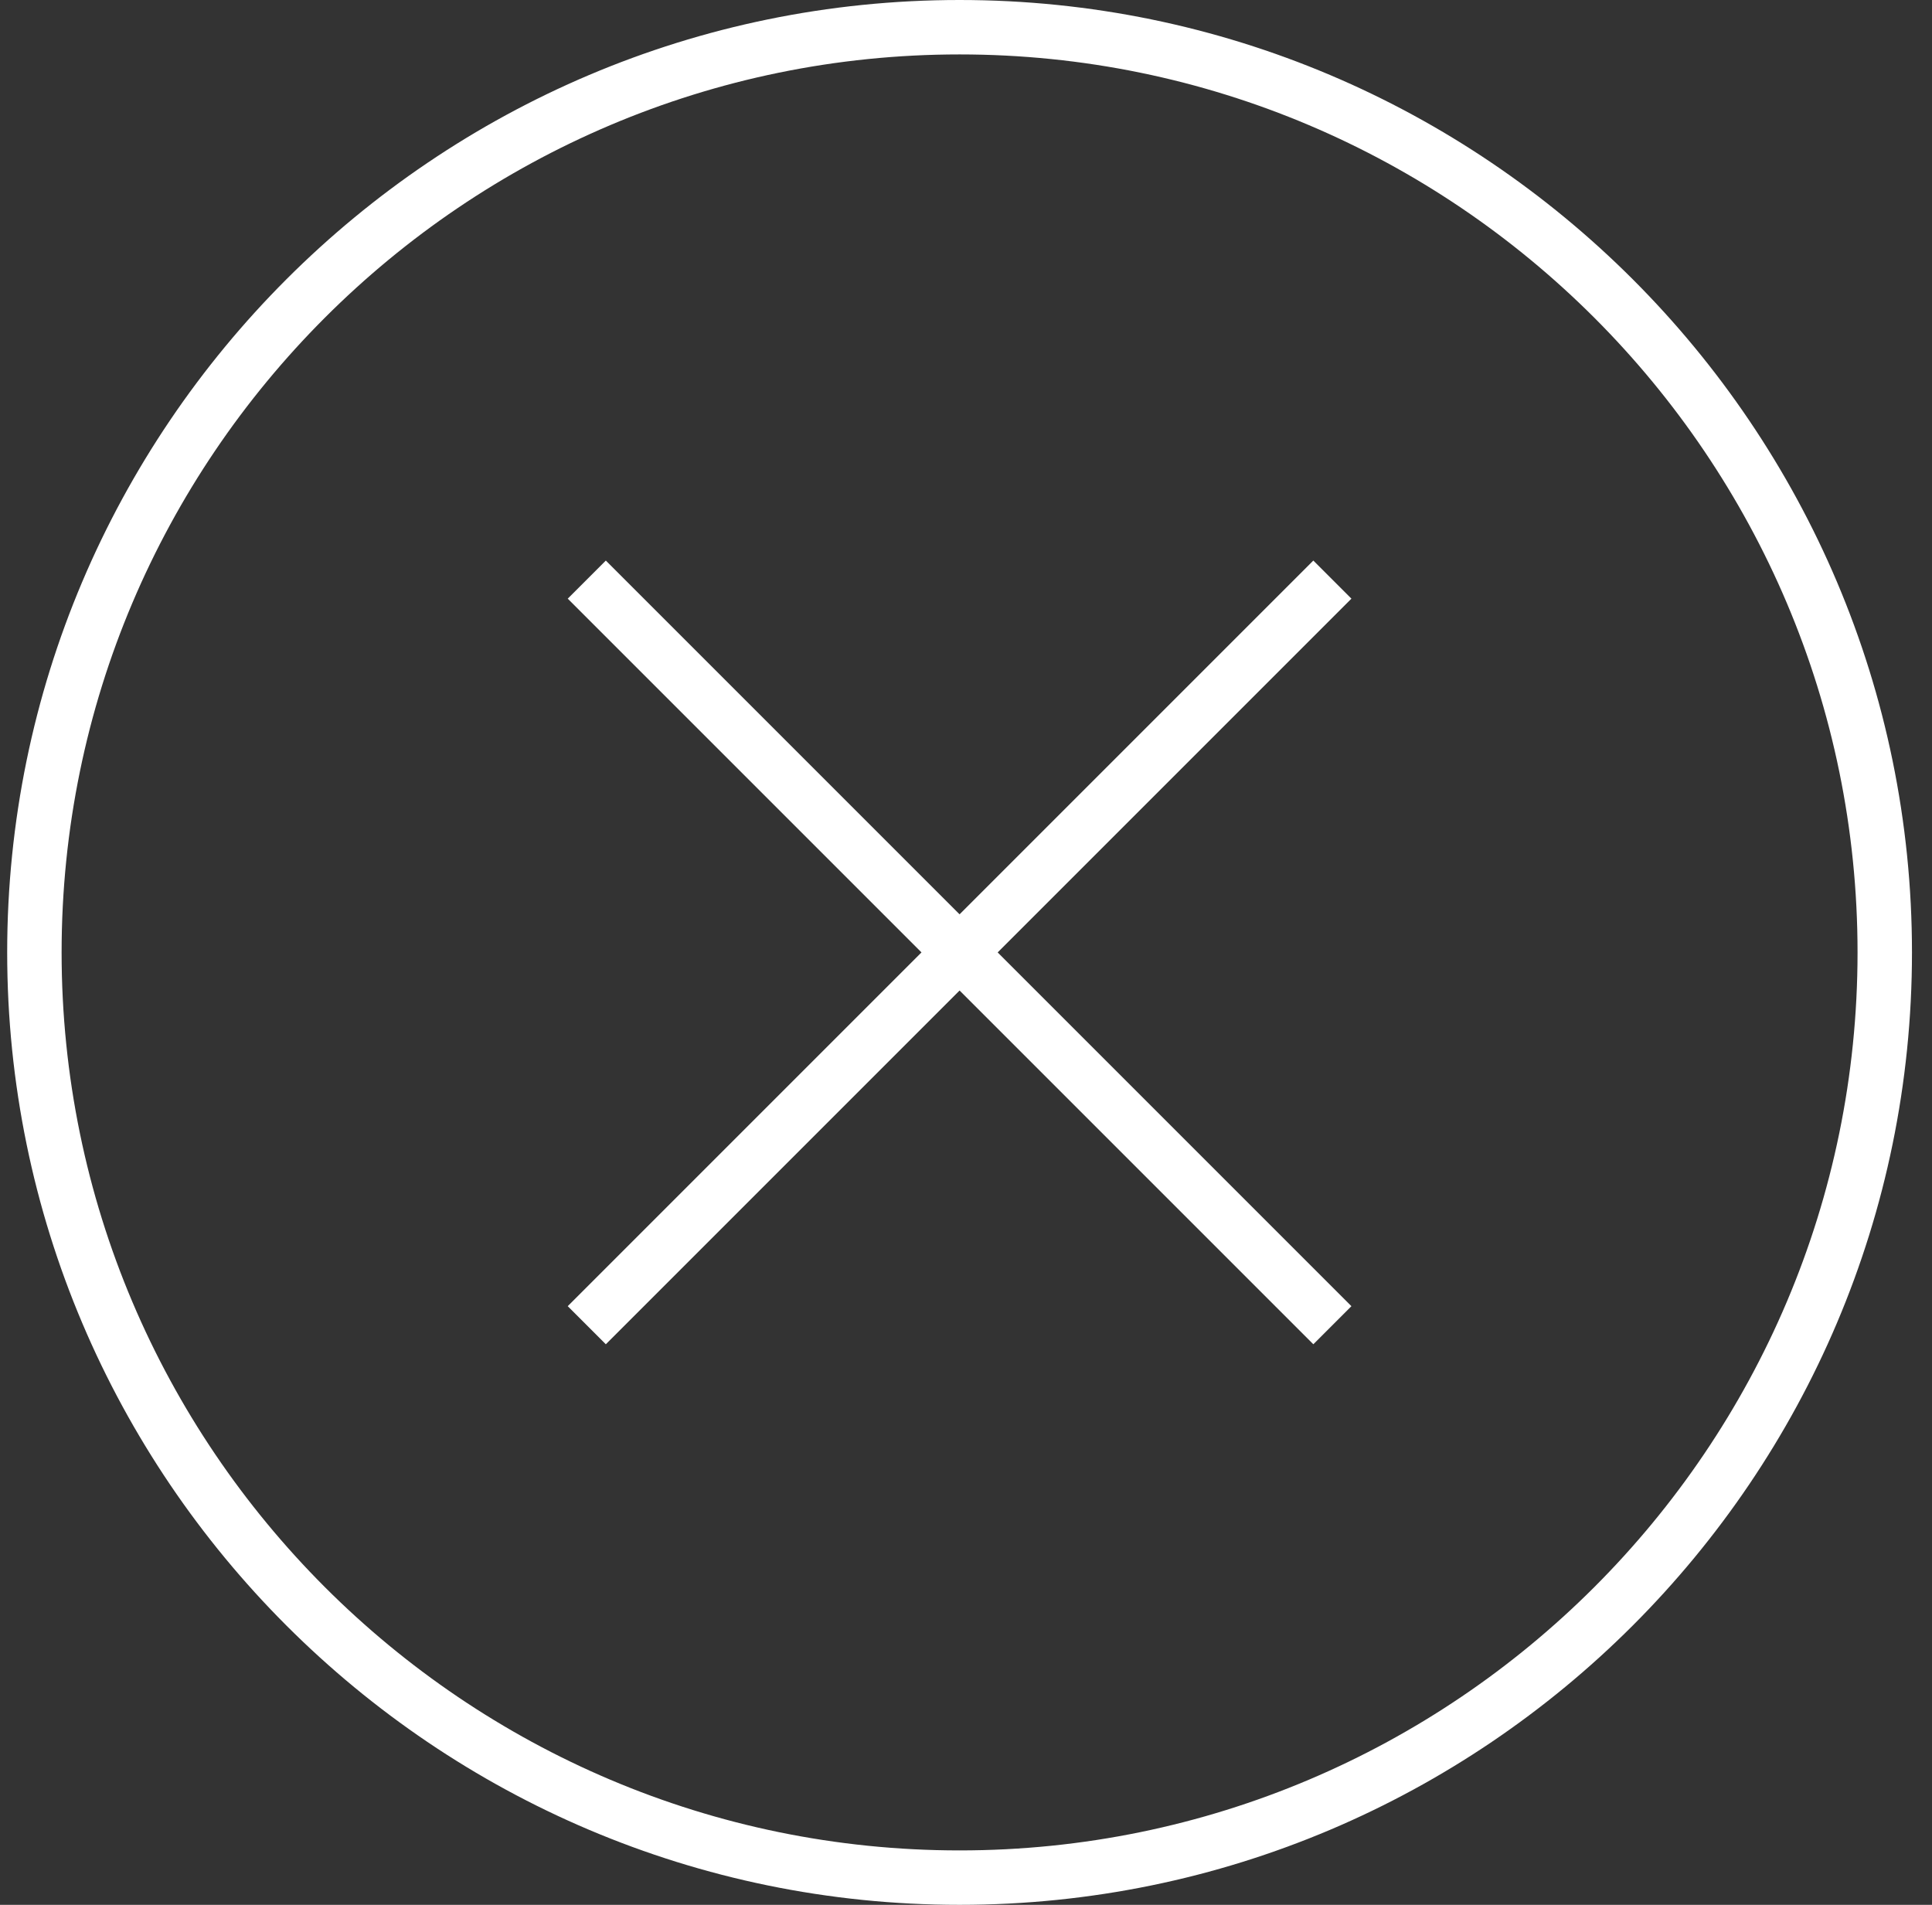
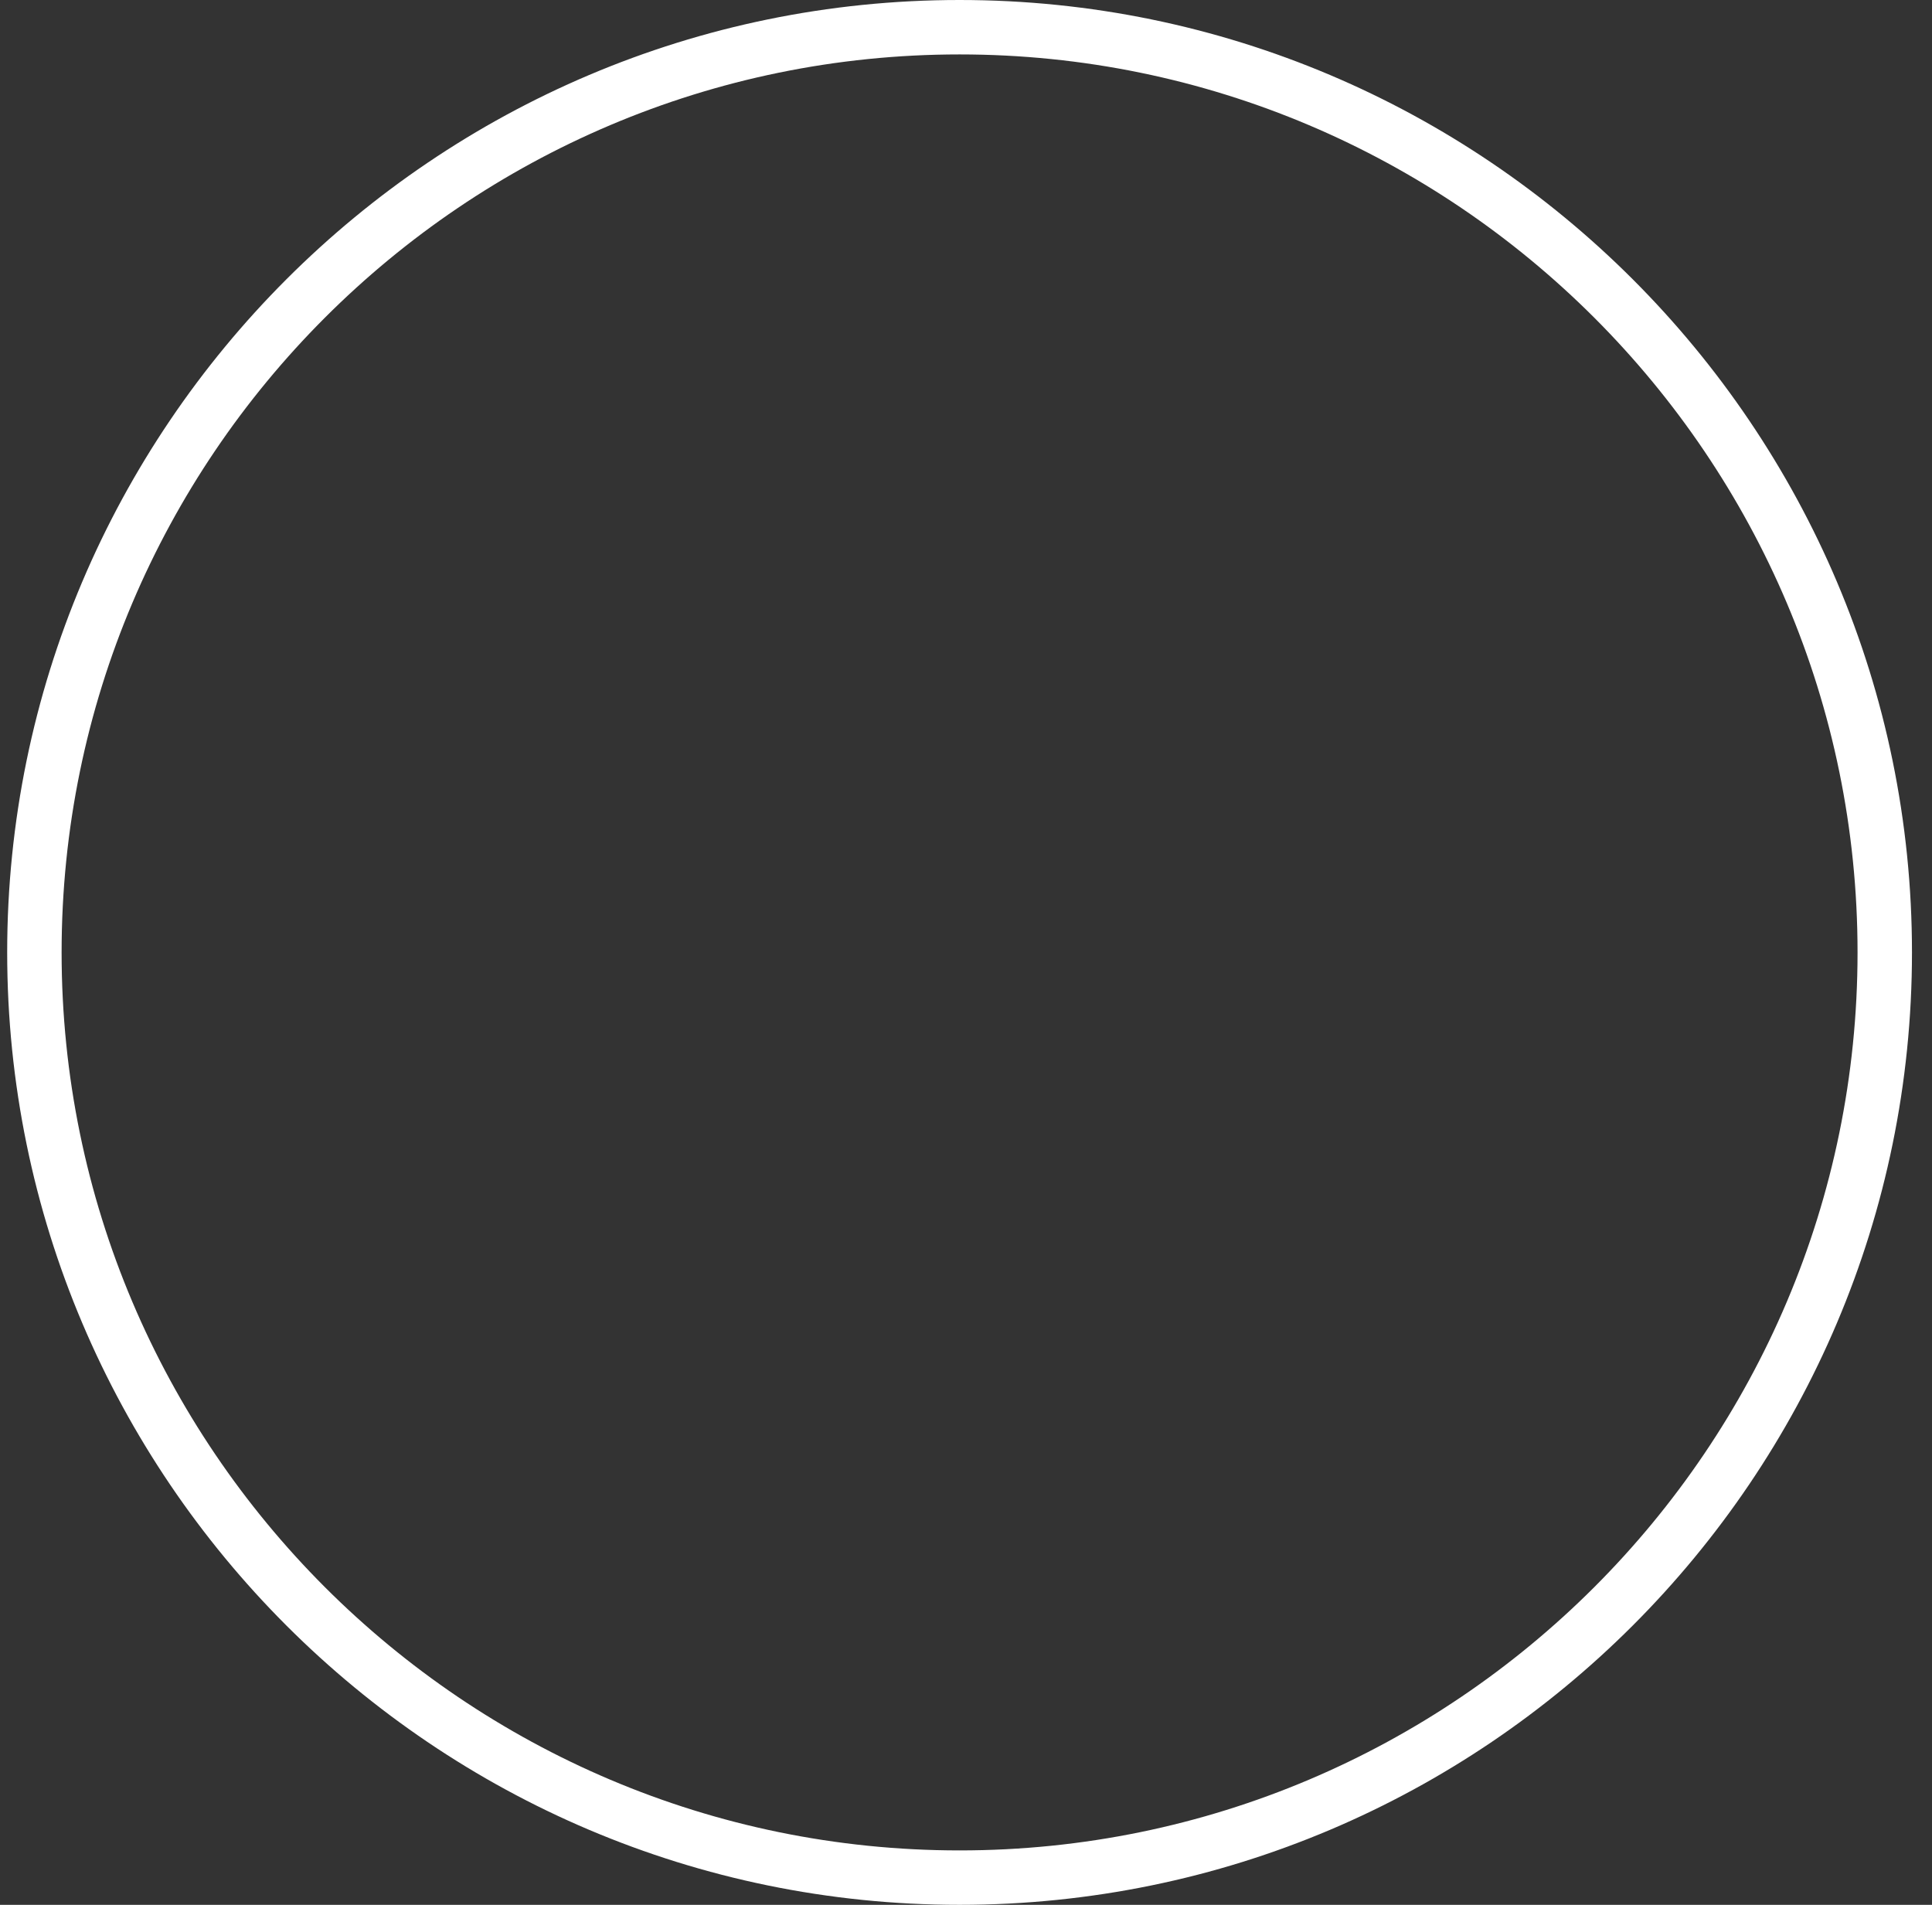
<svg xmlns="http://www.w3.org/2000/svg" width="71" height="70" viewBox="0 0 71 70" fill="none">
  <rect x="0" y="0" width="71" height="70" fill="#333333" stroke="none" />
-   <path d="M22.264 49.4L35.264 36.4L48.264 49.4L49.664 48L36.664 35L49.664 22L48.264 20.6L35.264 33.6L22.264 20.6L20.864 22L33.864 35L20.864 48L22.264 49.4Z" fill="white" />
  <path d="M35.264 70C54.564 70 70.264 54.3 70.264 35C70.264 15.7 54.564 0 35.264 0C15.964 0 0.264 15.7 0.264 35C0.264 54.3 15.964 70 35.264 70ZM35.264 2C53.464 2 68.264 16.8 68.264 35C68.264 53.2 53.464 68 35.264 68C17.064 68 2.264 53.2 2.264 35C2.264 16.8 17.064 2 35.264 2Z" fill="white" />
</svg>